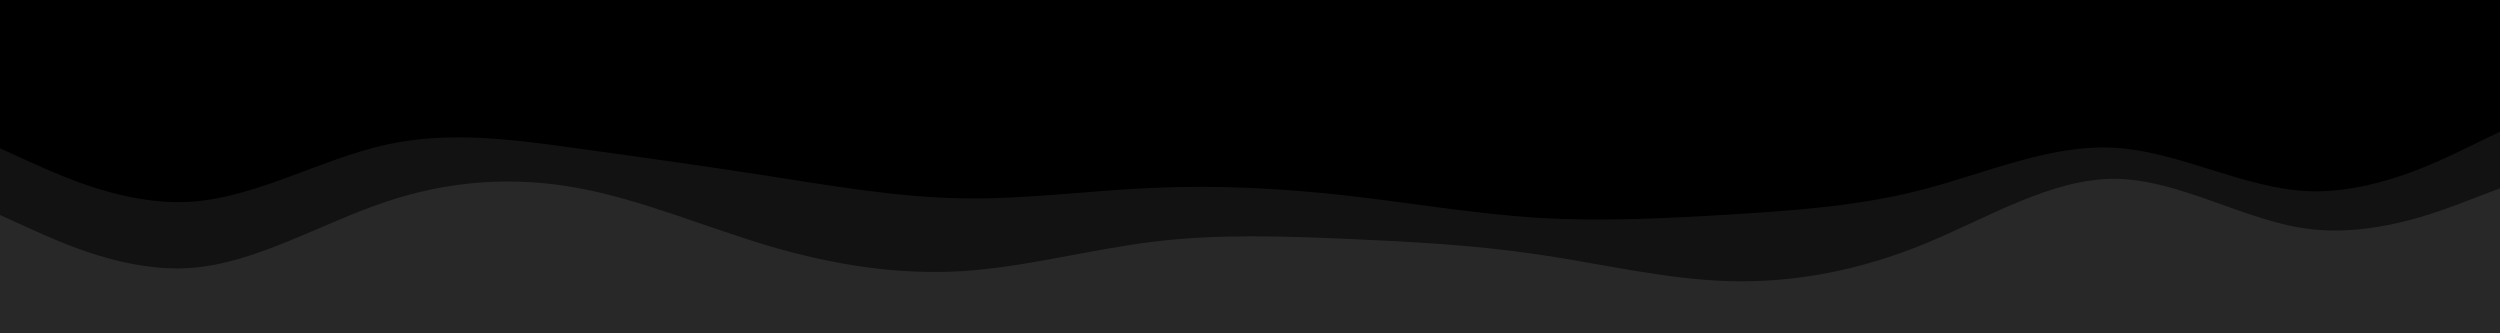
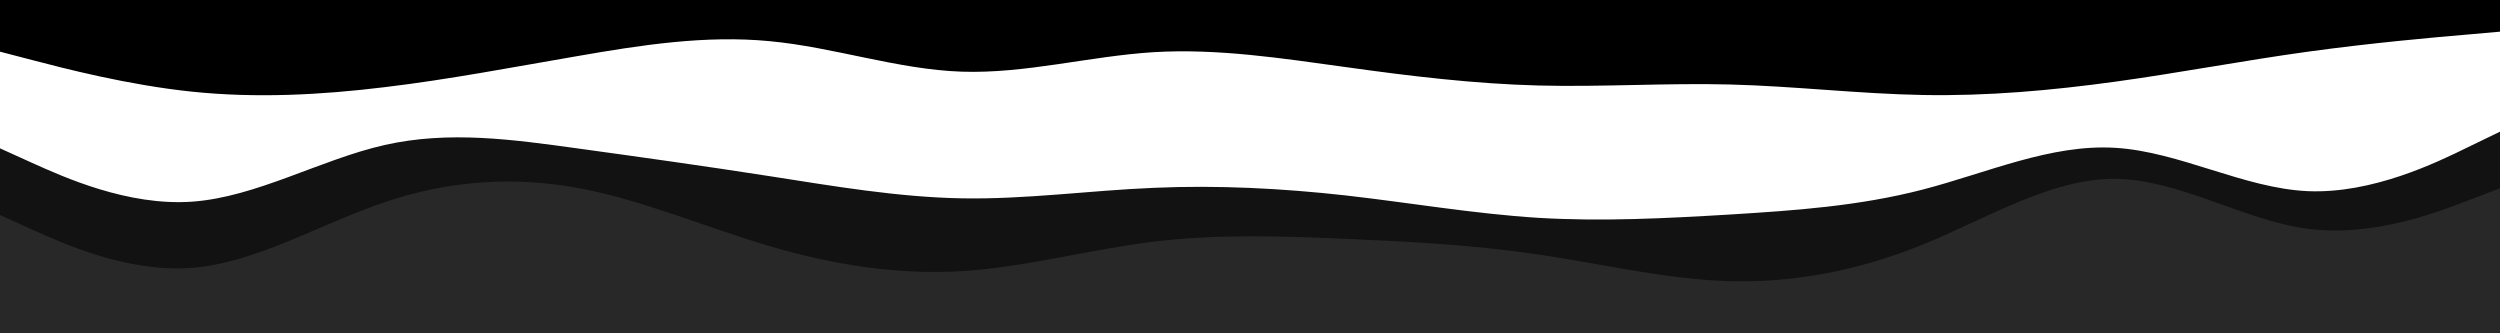
<svg xmlns="http://www.w3.org/2000/svg" id="visual" viewBox="0 0 1500 200" width="1500" height="200" version="1.1">
  <path d="M0 31L19.2 36C38.3 41 76.7 51 115.2 55C153.7 59 192.3 57 230.8 52.3C269.3 47.7 307.7 40.3 346.2 33.7C384.7 27 423.3 21 461.8 24.7C500.3 28.3 538.7 41.7 577 43C615.3 44.3 653.7 33.7 692.2 31.3C730.7 29 769.3 35 807.8 40.3C846.3 45.7 884.7 50.3 923 51.3C961.3 52.3 999.7 49.7 1038.2 50.7C1076.7 51.7 1115.3 56.3 1153.8 57C1192.3 57.7 1230.7 54.3 1269.2 49C1307.7 43.7 1346.3 36.3 1384.8 31C1423.3 25.7 1461.7 22.3 1480.8 20.7L1500 19L1500 0L1480.8 0C1461.7 0 1423.3 0 1384.8 0C1346.3 0 1307.7 0 1269.2 0C1230.7 0 1192.3 0 1153.8 0C1115.3 0 1076.7 0 1038.2 0C999.7 0 961.3 0 923 0C884.7 0 846.3 0 807.8 0C769.3 0 730.7 0 692.2 0C653.7 0 615.3 0 577 0C538.7 0 500.3 0 461.8 0C423.3 0 384.7 0 346.2 0C307.7 0 269.3 0 230.8 0C192.3 0 153.7 0 115.2 0C76.7 0 38.3 0 19.2 0L0 0Z" fill="#000000" />
-   <path d="M0 91L19.2 99.7C38.3 108.3 76.7 125.7 115.2 123C153.7 120.3 192.3 97.7 230.8 89C269.3 80.3 307.7 85.7 346.2 91C384.7 96.3 423.3 101.7 461.8 107.7C500.3 113.7 538.7 120.3 577 121C615.3 121.7 653.7 116.3 692.2 114.7C730.7 113 769.3 115 807.8 119.3C846.3 123.7 884.7 130.3 923 132.7C961.3 135 999.7 133 1038.2 130.7C1076.7 128.3 1115.3 125.7 1153.8 115.7C1192.3 105.7 1230.7 88.3 1269.2 90.7C1307.7 93 1346.3 115 1384.8 116.7C1423.3 118.3 1461.7 99.7 1480.8 90.3L1500 81L1500 17L1480.8 18.7C1461.7 20.3 1423.3 23.7 1384.8 29C1346.3 34.3 1307.7 41.7 1269.2 47C1230.7 52.3 1192.3 55.7 1153.8 55C1115.3 54.3 1076.7 49.7 1038.2 48.7C999.7 47.7 961.3 50.3 923 49.3C884.7 48.3 846.3 43.7 807.8 38.3C769.3 33 730.7 27 692.2 29.3C653.7 31.7 615.3 42.3 577 41C538.7 39.7 500.3 26.3 461.8 22.7C423.3 19 384.7 25 346.2 31.7C307.7 38.3 269.3 45.7 230.8 50.3C192.3 55 153.7 57 115.2 53C76.7 49 38.3 39 19.2 34L0 29Z" fill="#000000" />
  <path d="M0 131L19.2 139.7C38.3 148.3 76.7 165.7 115.2 162.7C153.7 159.7 192.3 136.3 230.8 123.3C269.3 110.3 307.7 107.7 346.2 114.7C384.7 121.7 423.3 138.3 461.8 149.7C500.3 161 538.7 167 577 164.7C615.3 162.3 653.7 151.7 692.2 147C730.7 142.3 769.3 143.7 807.8 145.3C846.3 147 884.7 149 923 154.7C961.3 160.3 999.7 169.7 1038.2 170.7C1076.7 171.7 1115.3 164.3 1153.8 148.7C1192.3 133 1230.7 109 1269.2 109.3C1307.7 109.7 1346.3 134.3 1384.8 139.3C1423.3 144.3 1461.7 129.7 1480.8 122.3L1500 115L1500 79L1480.8 88.3C1461.7 97.7 1423.3 116.3 1384.8 114.7C1346.3 113 1307.7 91 1269.2 88.7C1230.7 86.3 1192.3 103.7 1153.8 113.7C1115.3 123.7 1076.7 126.3 1038.2 128.7C999.7 131 961.3 133 923 130.7C884.7 128.3 846.3 121.7 807.8 117.3C769.3 113 730.7 111 692.2 112.7C653.7 114.3 615.3 119.7 577 119C538.7 118.3 500.3 111.7 461.8 105.7C423.3 99.7 384.7 94.3 346.2 89C307.7 83.7 269.3 78.3 230.8 87C192.3 95.7 153.7 118.3 115.2 121C76.7 123.7 38.3 106.3 19.2 97.7L0 89Z" fill="#121212" />
  <path d="M0 201L19.2 201C38.3 201 76.7 201 115.2 201C153.7 201 192.3 201 230.8 201C269.3 201 307.7 201 346.2 201C384.7 201 423.3 201 461.8 201C500.3 201 538.7 201 577 201C615.3 201 653.7 201 692.2 201C730.7 201 769.3 201 807.8 201C846.3 201 884.7 201 923 201C961.3 201 999.7 201 1038.2 201C1076.7 201 1115.3 201 1153.8 201C1192.3 201 1230.7 201 1269.2 201C1307.7 201 1346.3 201 1384.8 201C1423.3 201 1461.7 201 1480.8 201L1500 201L1500 113L1480.8 120.3C1461.7 127.7 1423.3 142.3 1384.8 137.3C1346.3 132.3 1307.7 107.7 1269.2 107.3C1230.7 107 1192.3 131 1153.8 146.7C1115.3 162.3 1076.7 169.7 1038.2 168.7C999.7 167.7 961.3 158.3 923 152.7C884.7 147 846.3 145 807.8 143.3C769.3 141.7 730.7 140.3 692.2 145C653.7 149.7 615.3 160.3 577 162.7C538.7 165 500.3 159 461.8 147.7C423.3 136.3 384.7 119.7 346.2 112.7C307.7 105.7 269.3 108.3 230.8 121.3C192.3 134.3 153.7 157.7 115.2 160.7C76.7 163.7 38.3 146.3 19.2 137.7L0 129Z" fill="#282828" />
</svg>